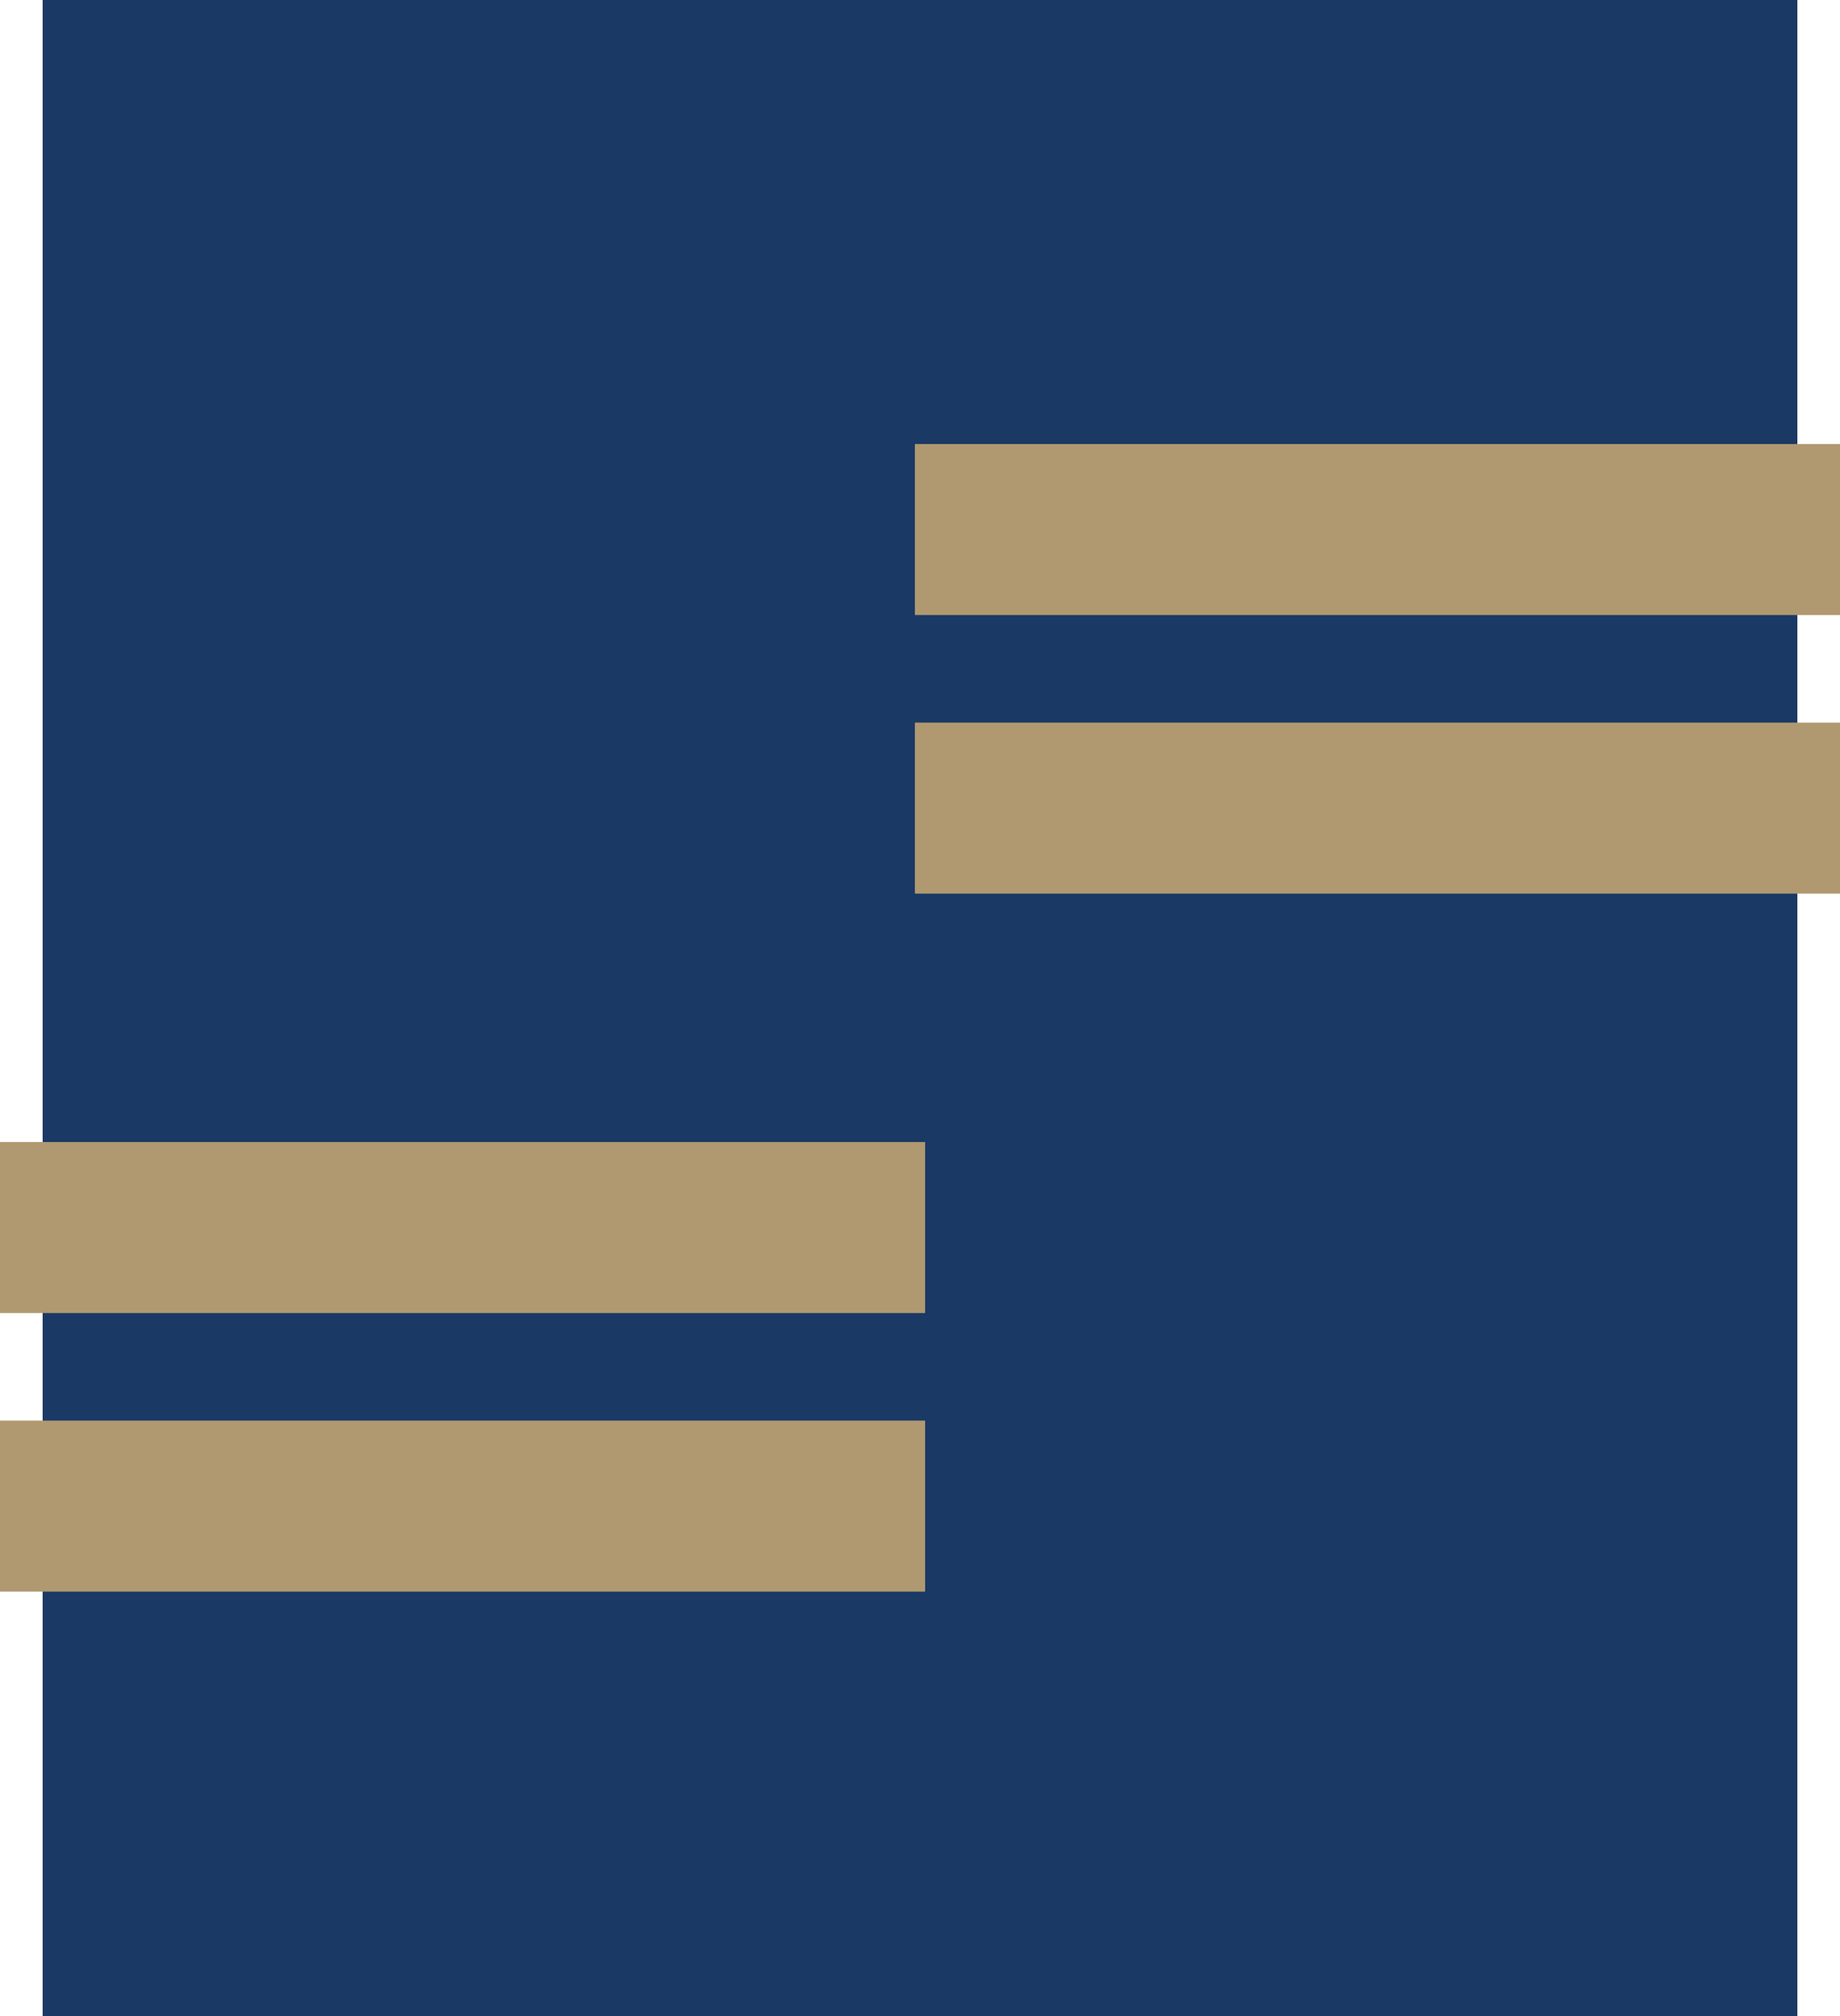
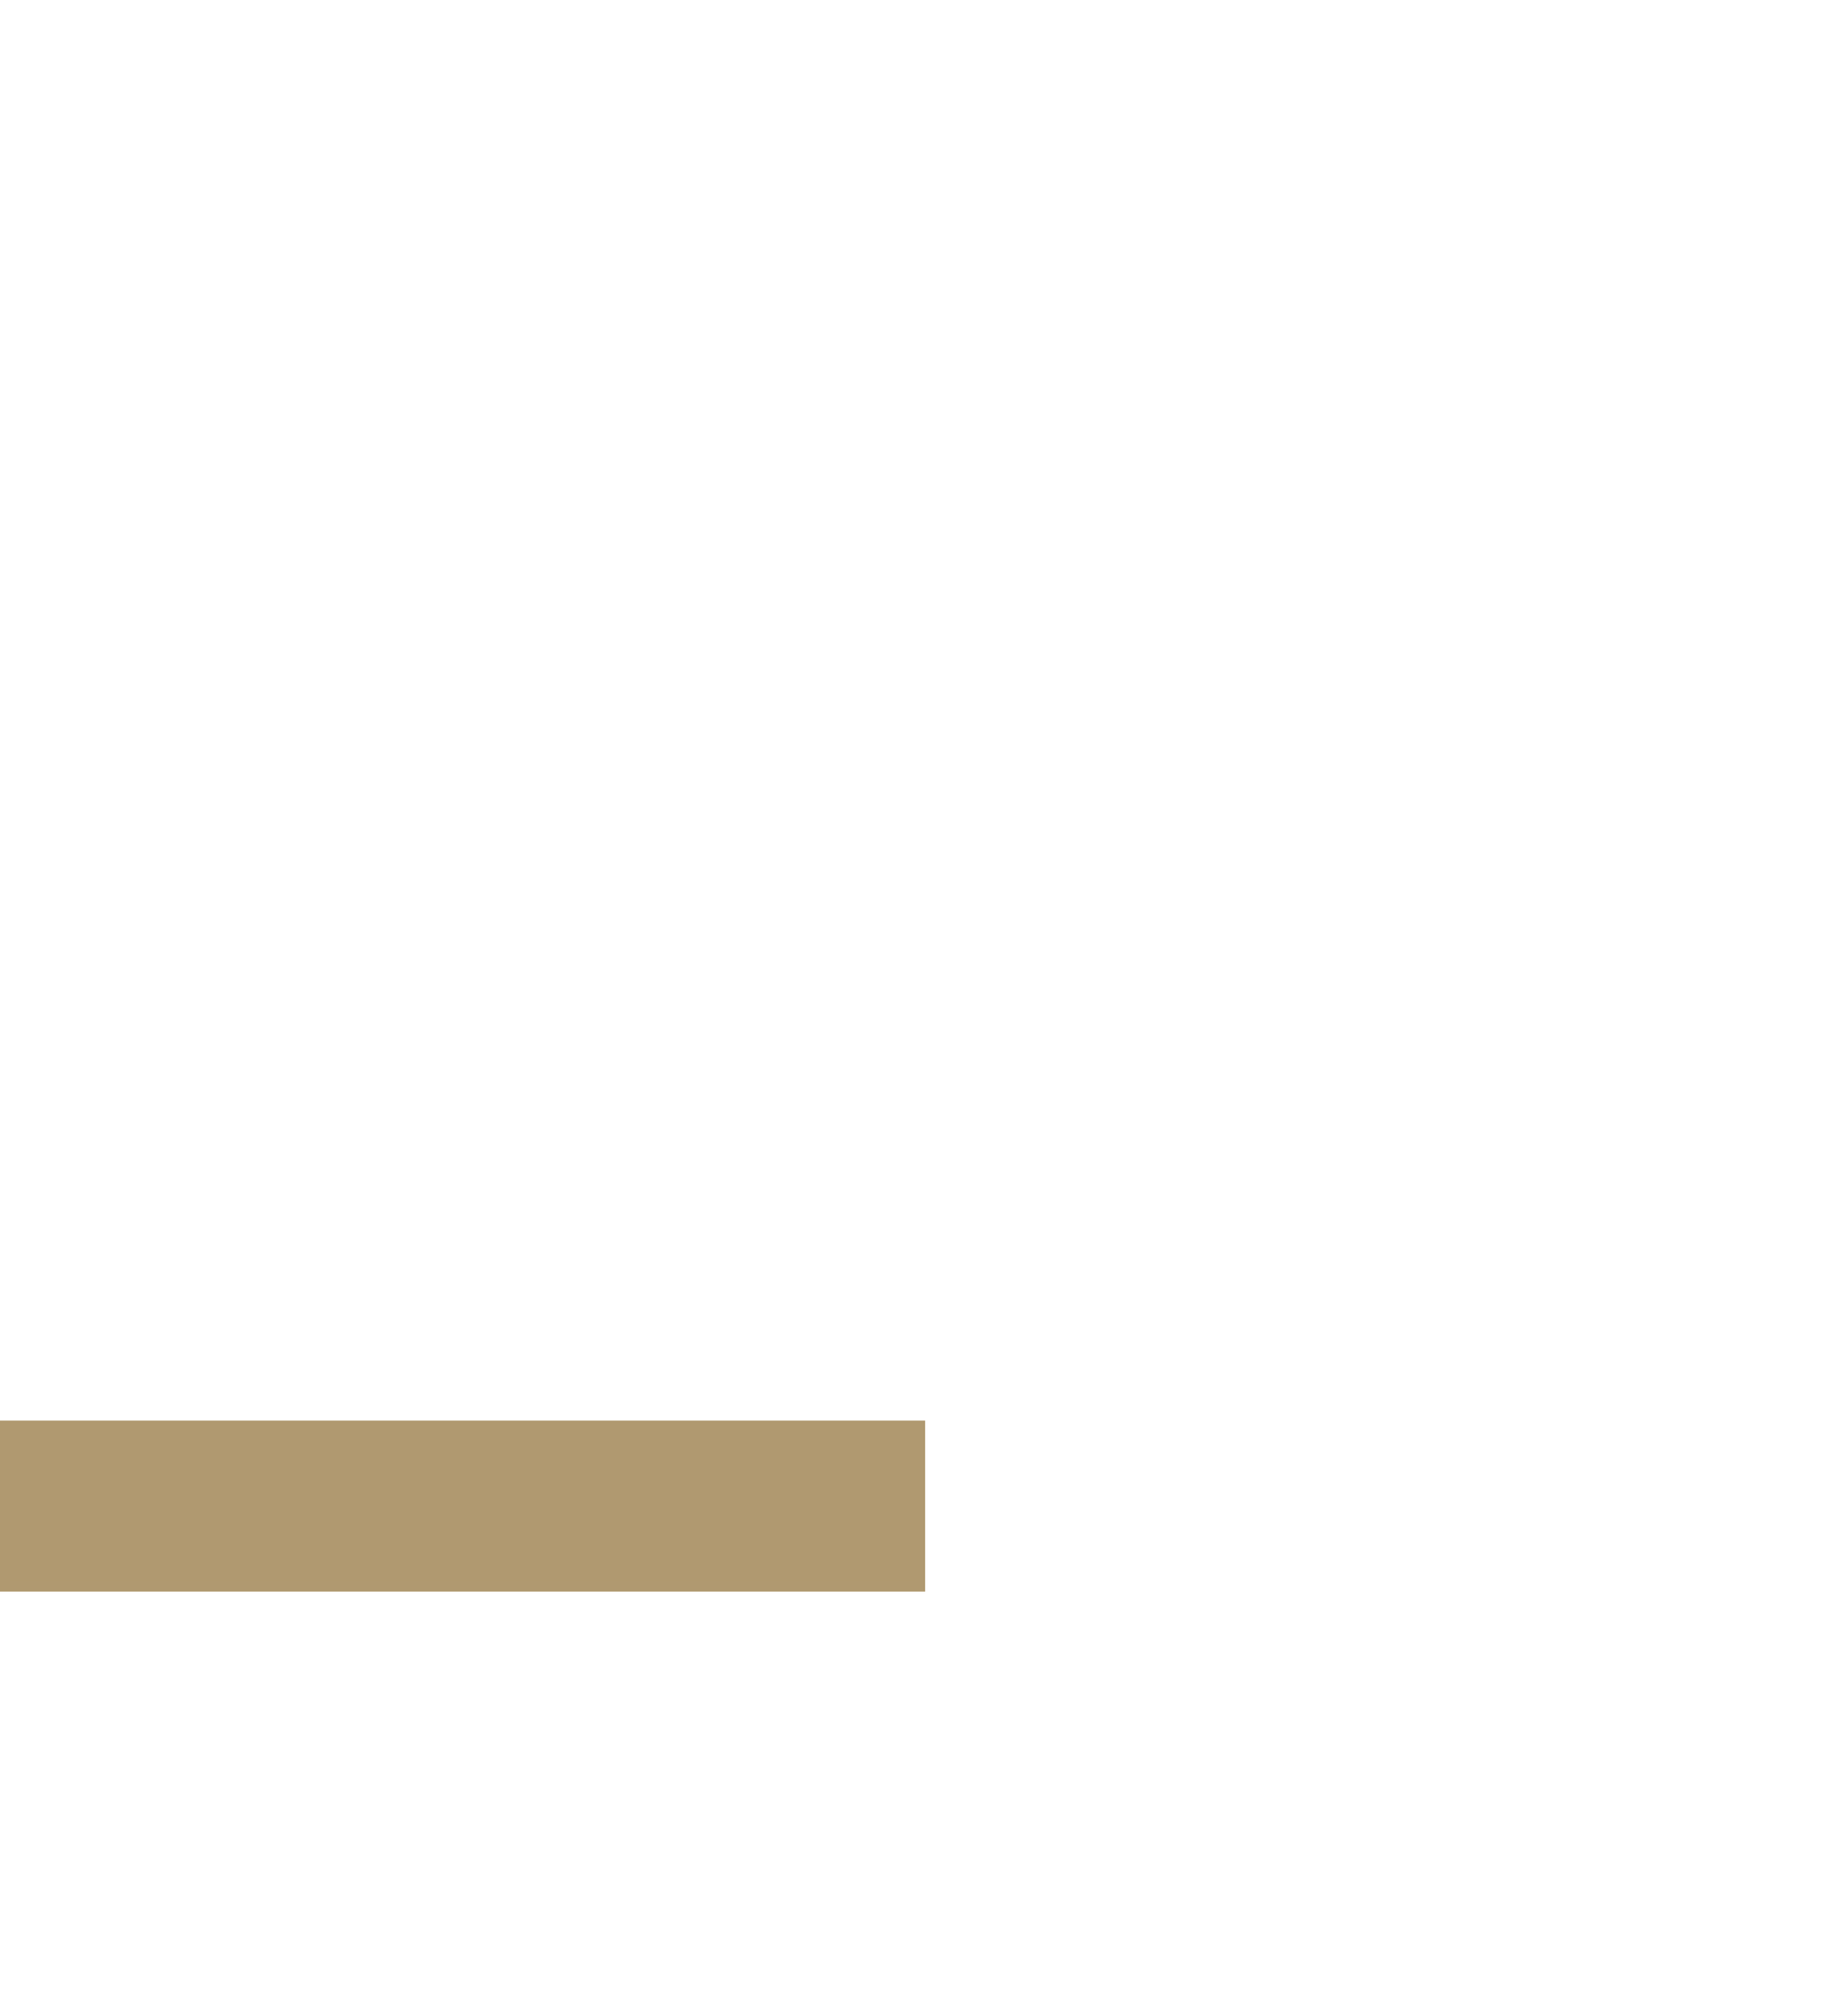
<svg xmlns="http://www.w3.org/2000/svg" id="Layer_1" x="0px" y="0px" viewBox="0 0 179.54 196.65" style="enable-background:new 0 0 179.54 196.65;" xml:space="preserve">
  <style type="text/css">
	.st0{fill:#1A3965;stroke:#1A3965;stroke-miterlimit:10;}
	.st1{fill:#B09970;stroke:#B09970;stroke-miterlimit:10;}
</style>
-   <rect x="4.66" y="0.5" class="st0" width="170.22" height="195.65" />
-   <rect x="89.77" y="43.81" class="st1" width="89.27" height="15.68" />
-   <rect x="89.77" y="70.98" class="st1" width="89.27" height="15.68" />
-   <rect x="0.5" y="111.89" class="st1" width="89.27" height="15.68" />
  <rect x="0.5" y="139.06" class="st1" width="89.27" height="15.68" />
</svg>